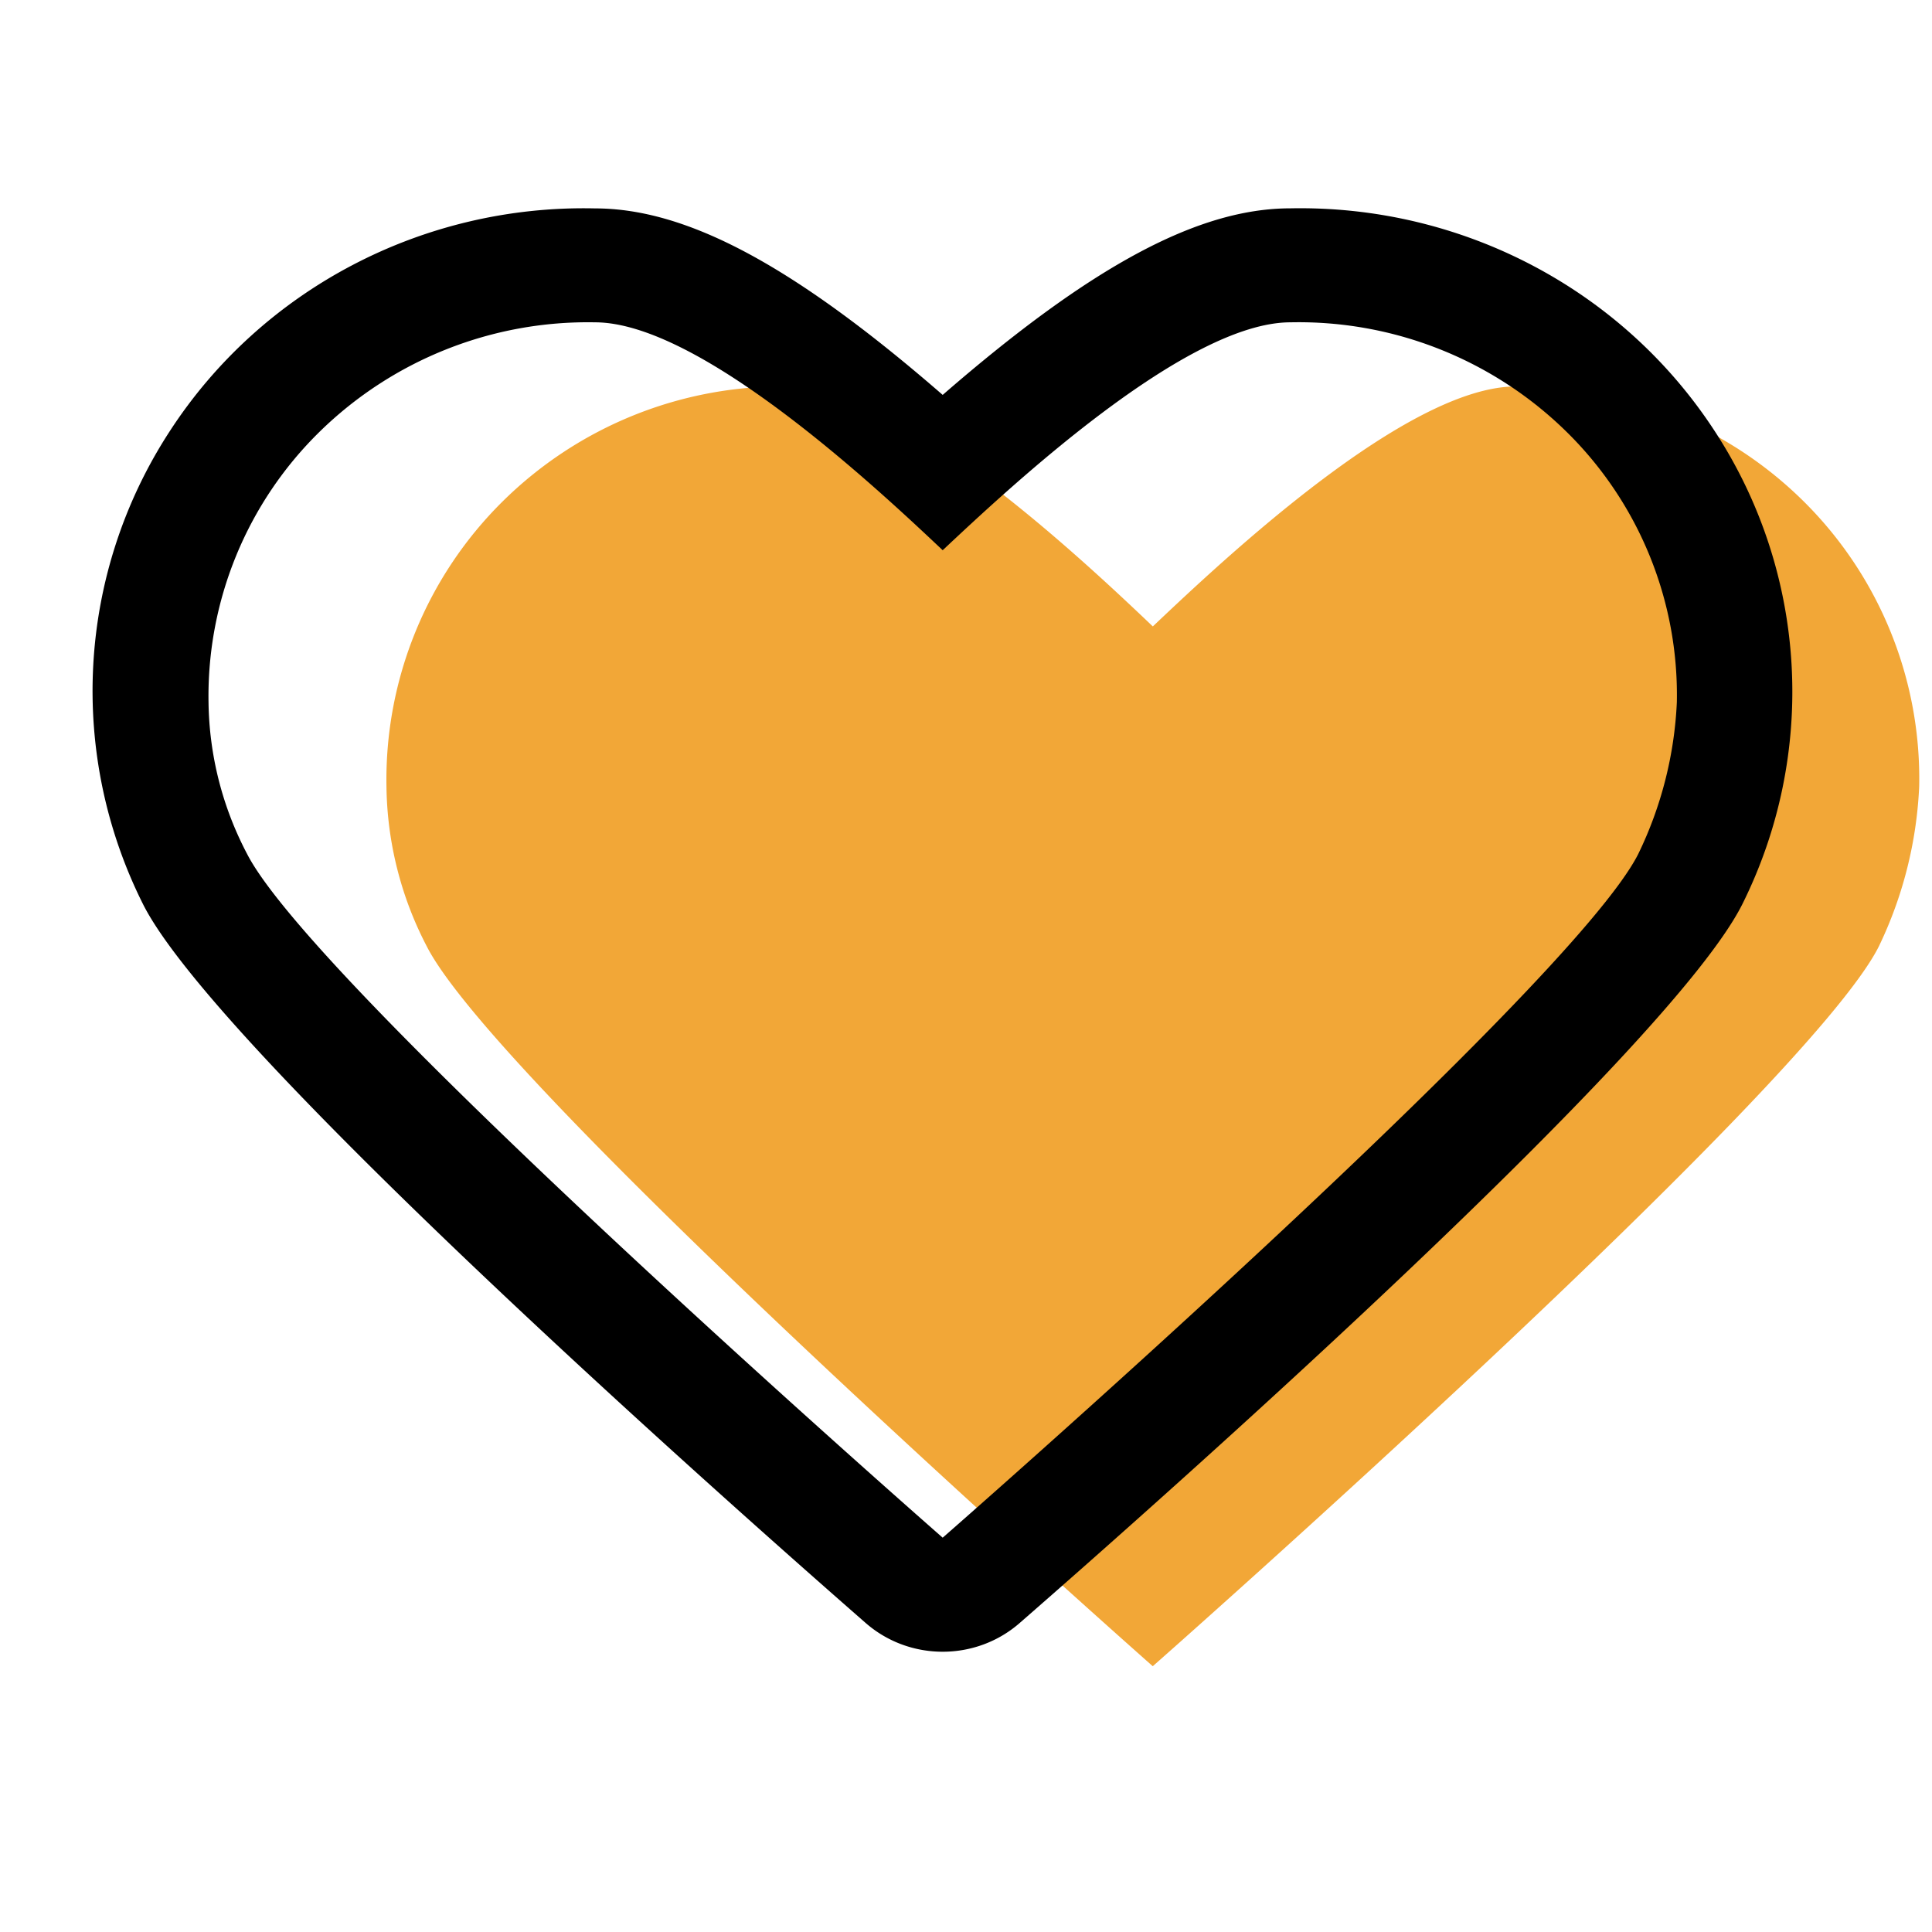
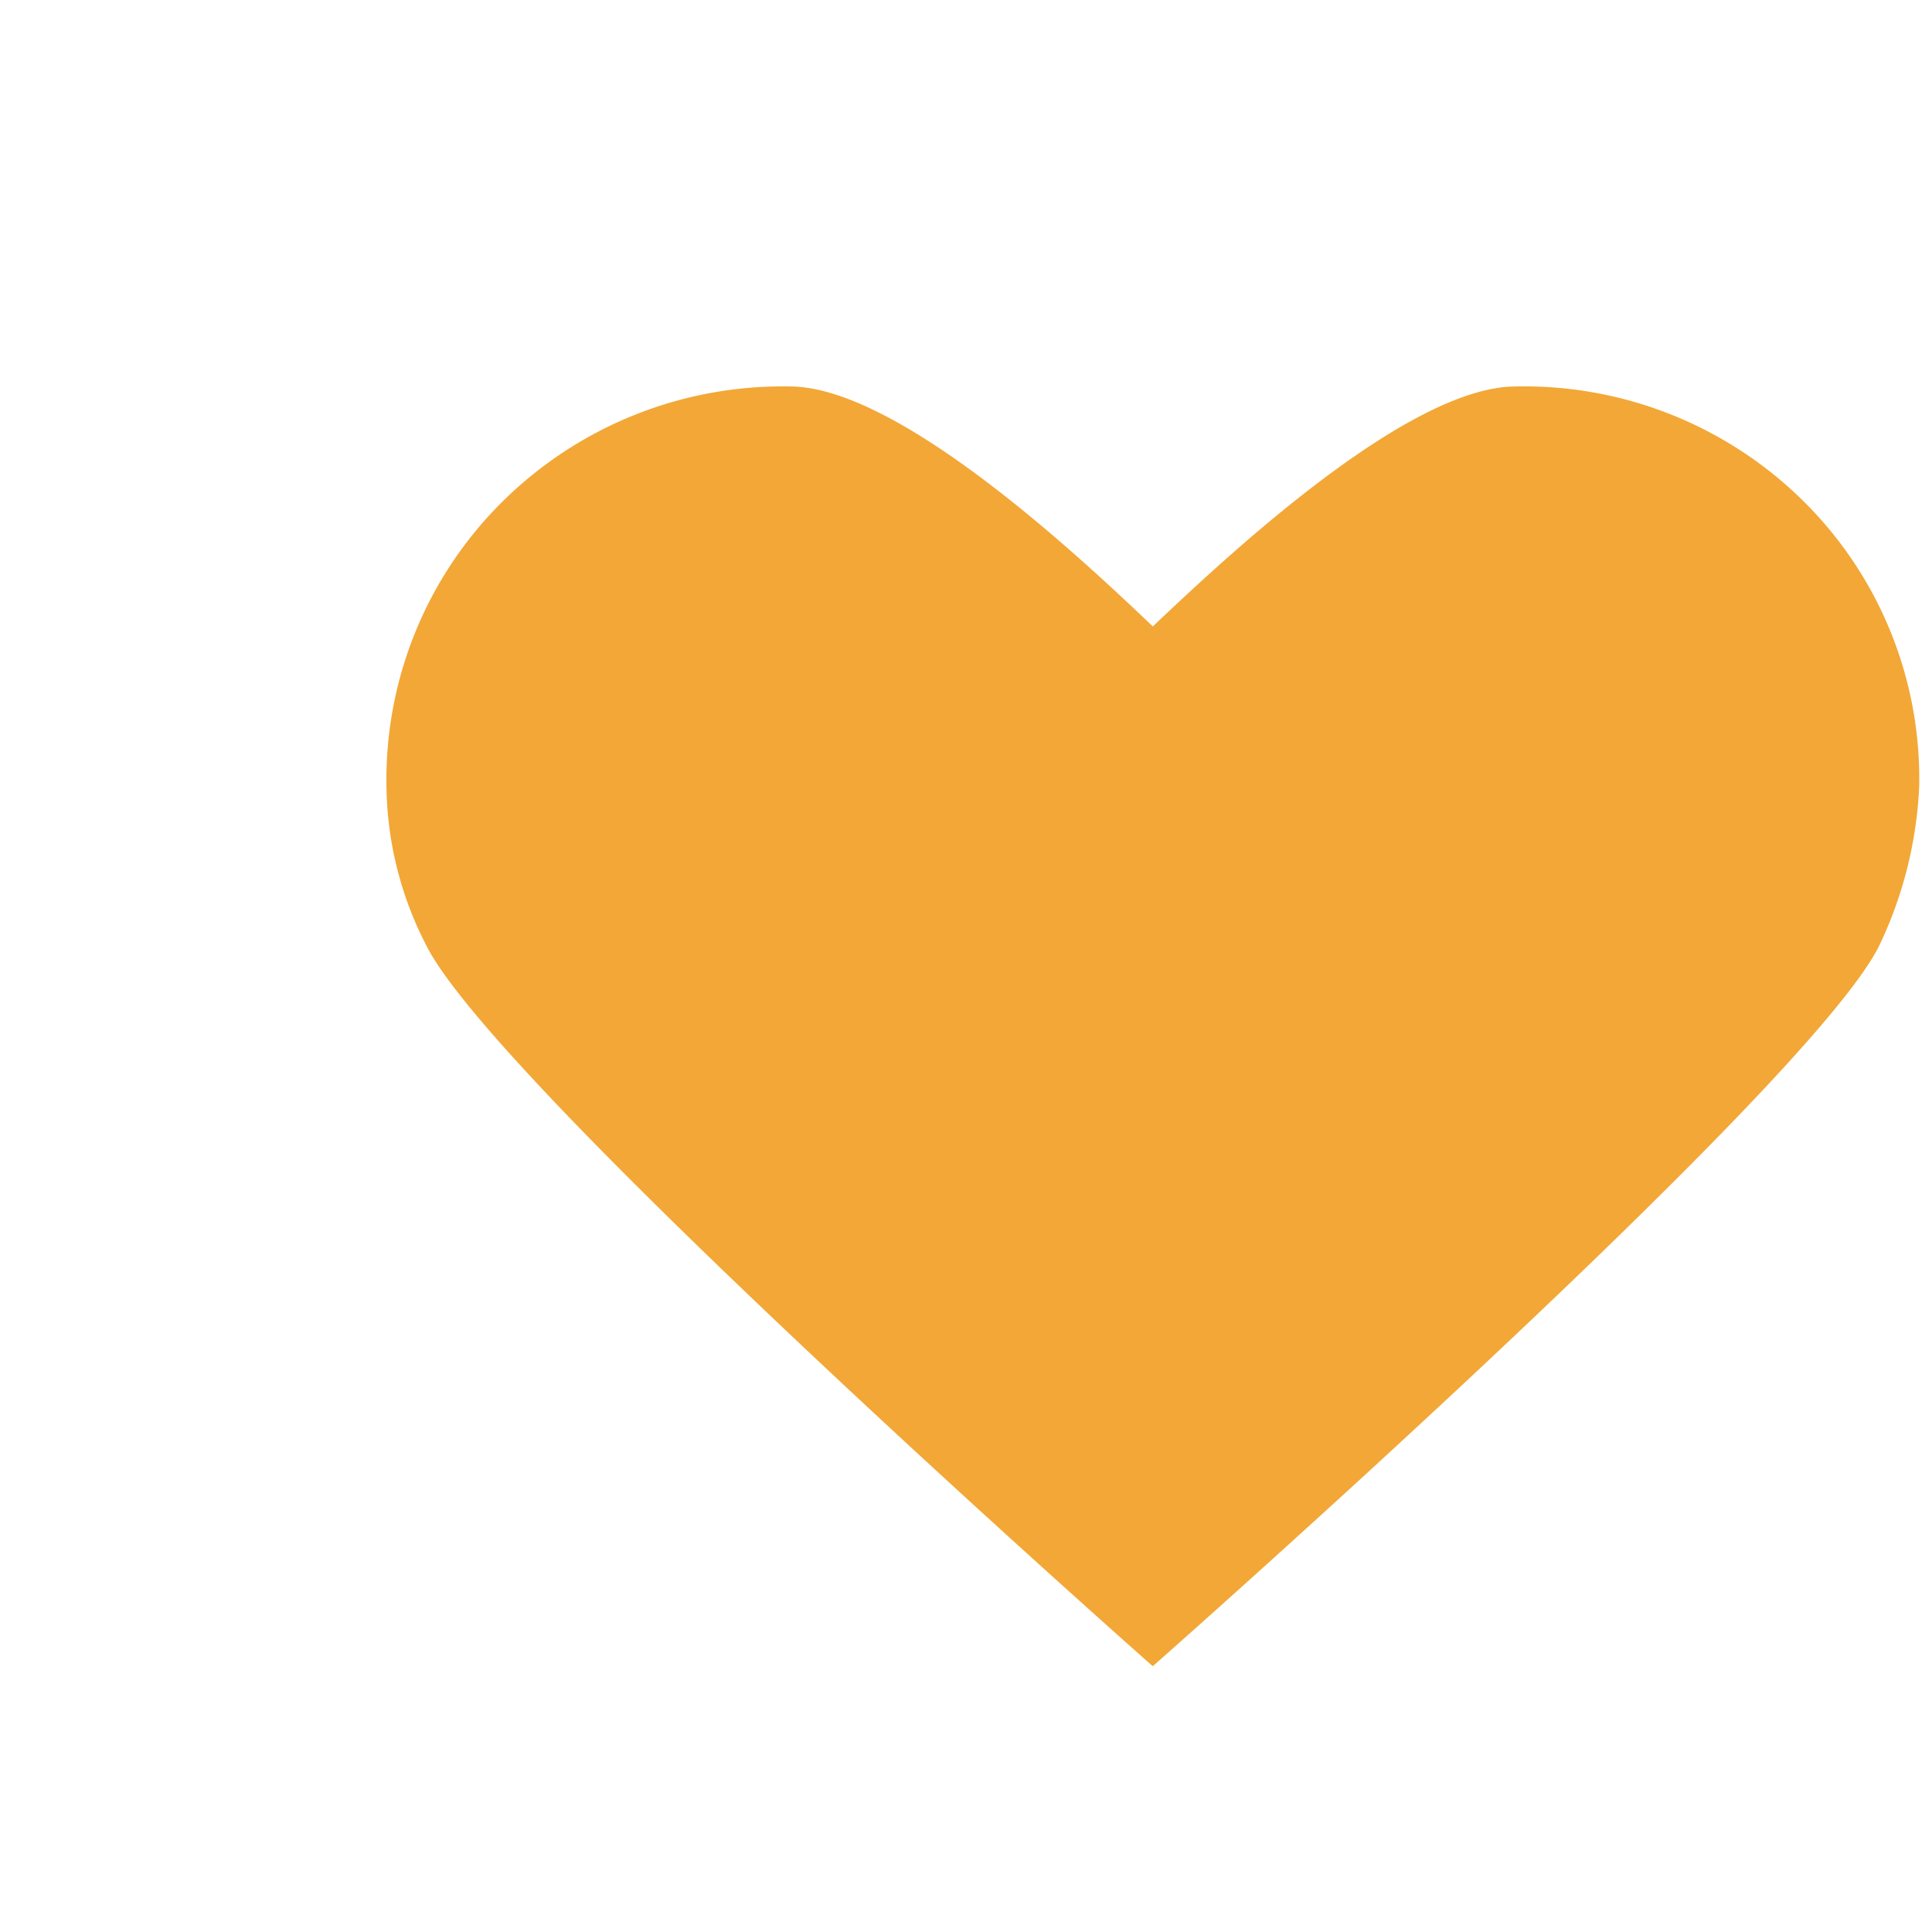
<svg xmlns="http://www.w3.org/2000/svg" width="30" height="30" viewBox="0 0 30 30">
  <g fill="none" fill-rule="evenodd">
    <path fill="#F2A737" d="M23.538 6.001a6.166 6.166 0 0 1 4.466 1.781 6.059 6.059 0 0 1 1.797 4.43 6.377 6.377 0 0 1-.626 2.483C28.06 16.918 17.9 25.873 17.9 25.873S7.755 16.913 6.627 14.695a5.502 5.502 0 0 1-.626-2.484 6.077 6.077 0 0 1 1.802-4.423 6.184 6.184 0 0 1 4.461-1.787c1.685 0 4.51 2.652 5.637 3.726 1.127-1.068 3.952-3.726 5.637-3.726z" />
-     <path fill="#000" d="M20.038 5.005a5.934 5.934 0 0 1 4.279 1.692 5.728 5.728 0 0 1 1.721 4.206 6.014 6.014 0 0 1-.6 2.359c-1.068 2.11-10.8 10.615-10.8 10.615s-9.72-8.51-10.8-10.615a5.189 5.189 0 0 1-.6-2.36 5.746 5.746 0 0 1 1.727-4.2 5.952 5.952 0 0 1 4.273-1.697c1.614 0 4.32 2.518 5.4 3.539 1.08-1.015 3.786-3.539 5.4-3.539zm0-1.77c-1.422 0-3.078.88-5.4 2.897-2.322-2.017-3.978-2.896-5.4-2.896-2.669-.06-5.175 1.255-6.608 3.469a7.385 7.385 0 0 0-.4 7.353c1.146 2.235 8.868 9.094 11.208 11.14.683.6 1.717.6 2.4 0 2.346-2.046 10.08-8.905 11.214-11.152a7.397 7.397 0 0 0-.419-7.341c-1.432-2.208-3.931-3.522-6.595-3.47z" />
  </g>
</svg>